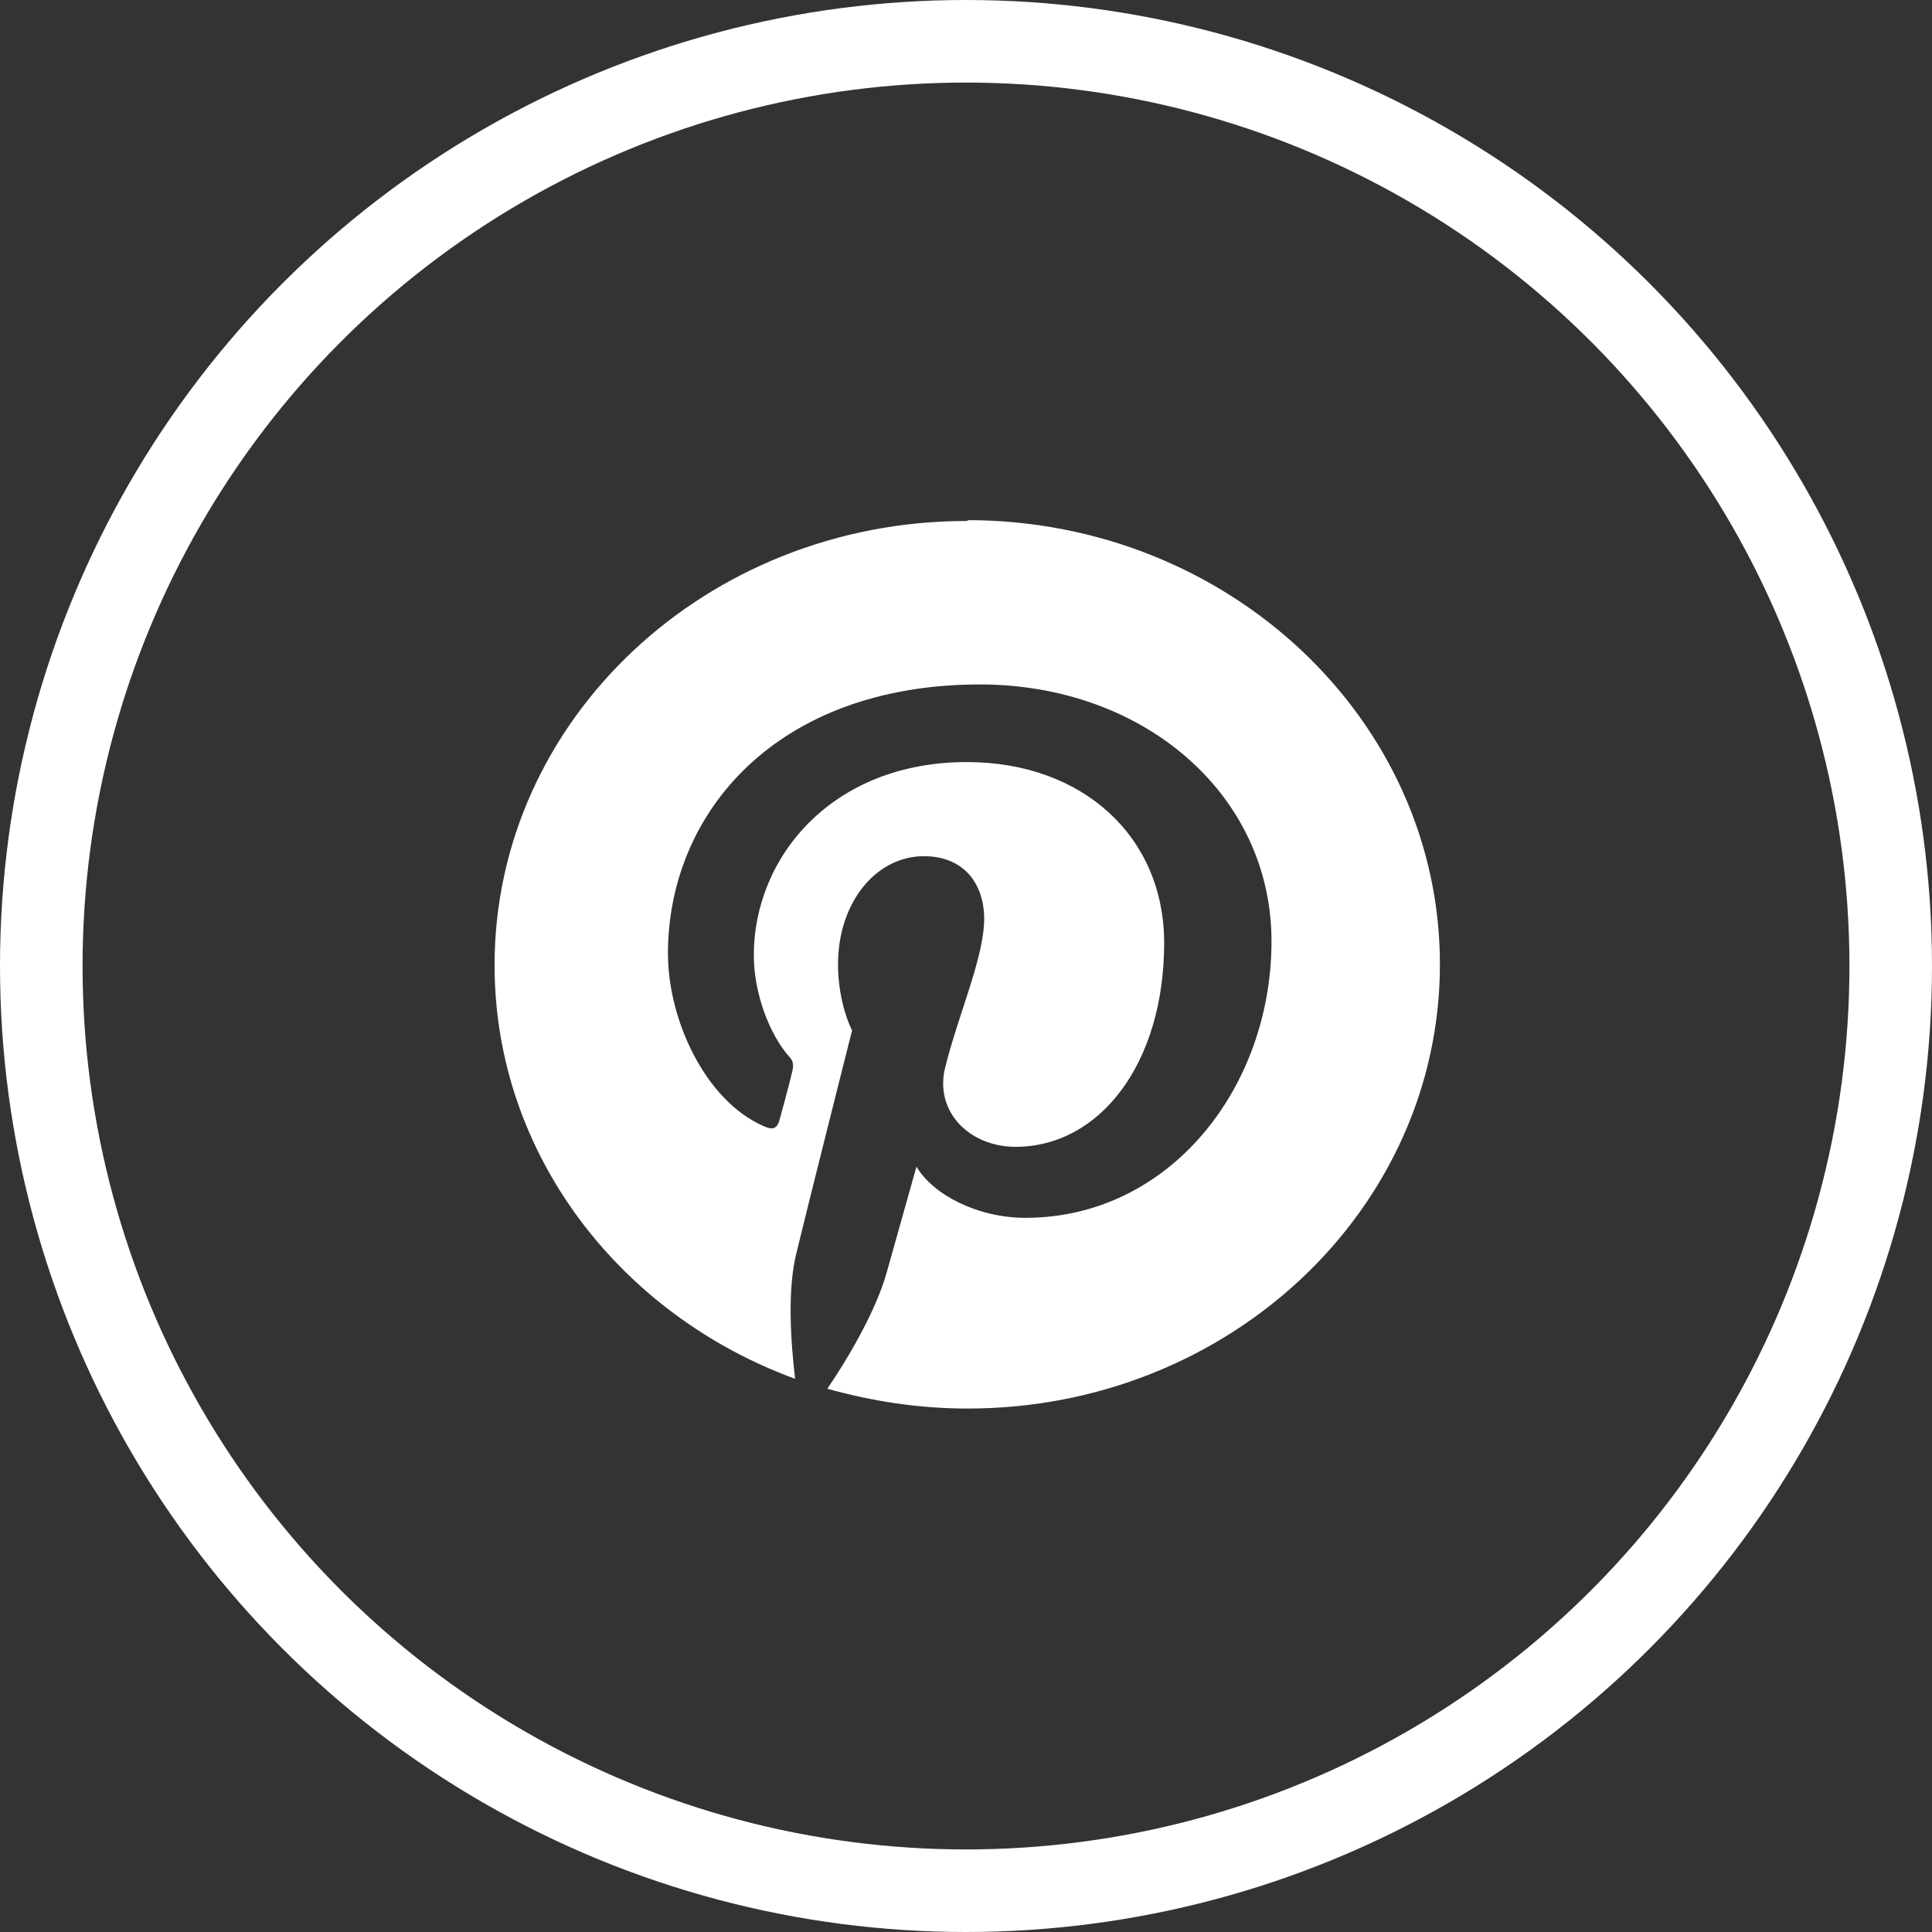
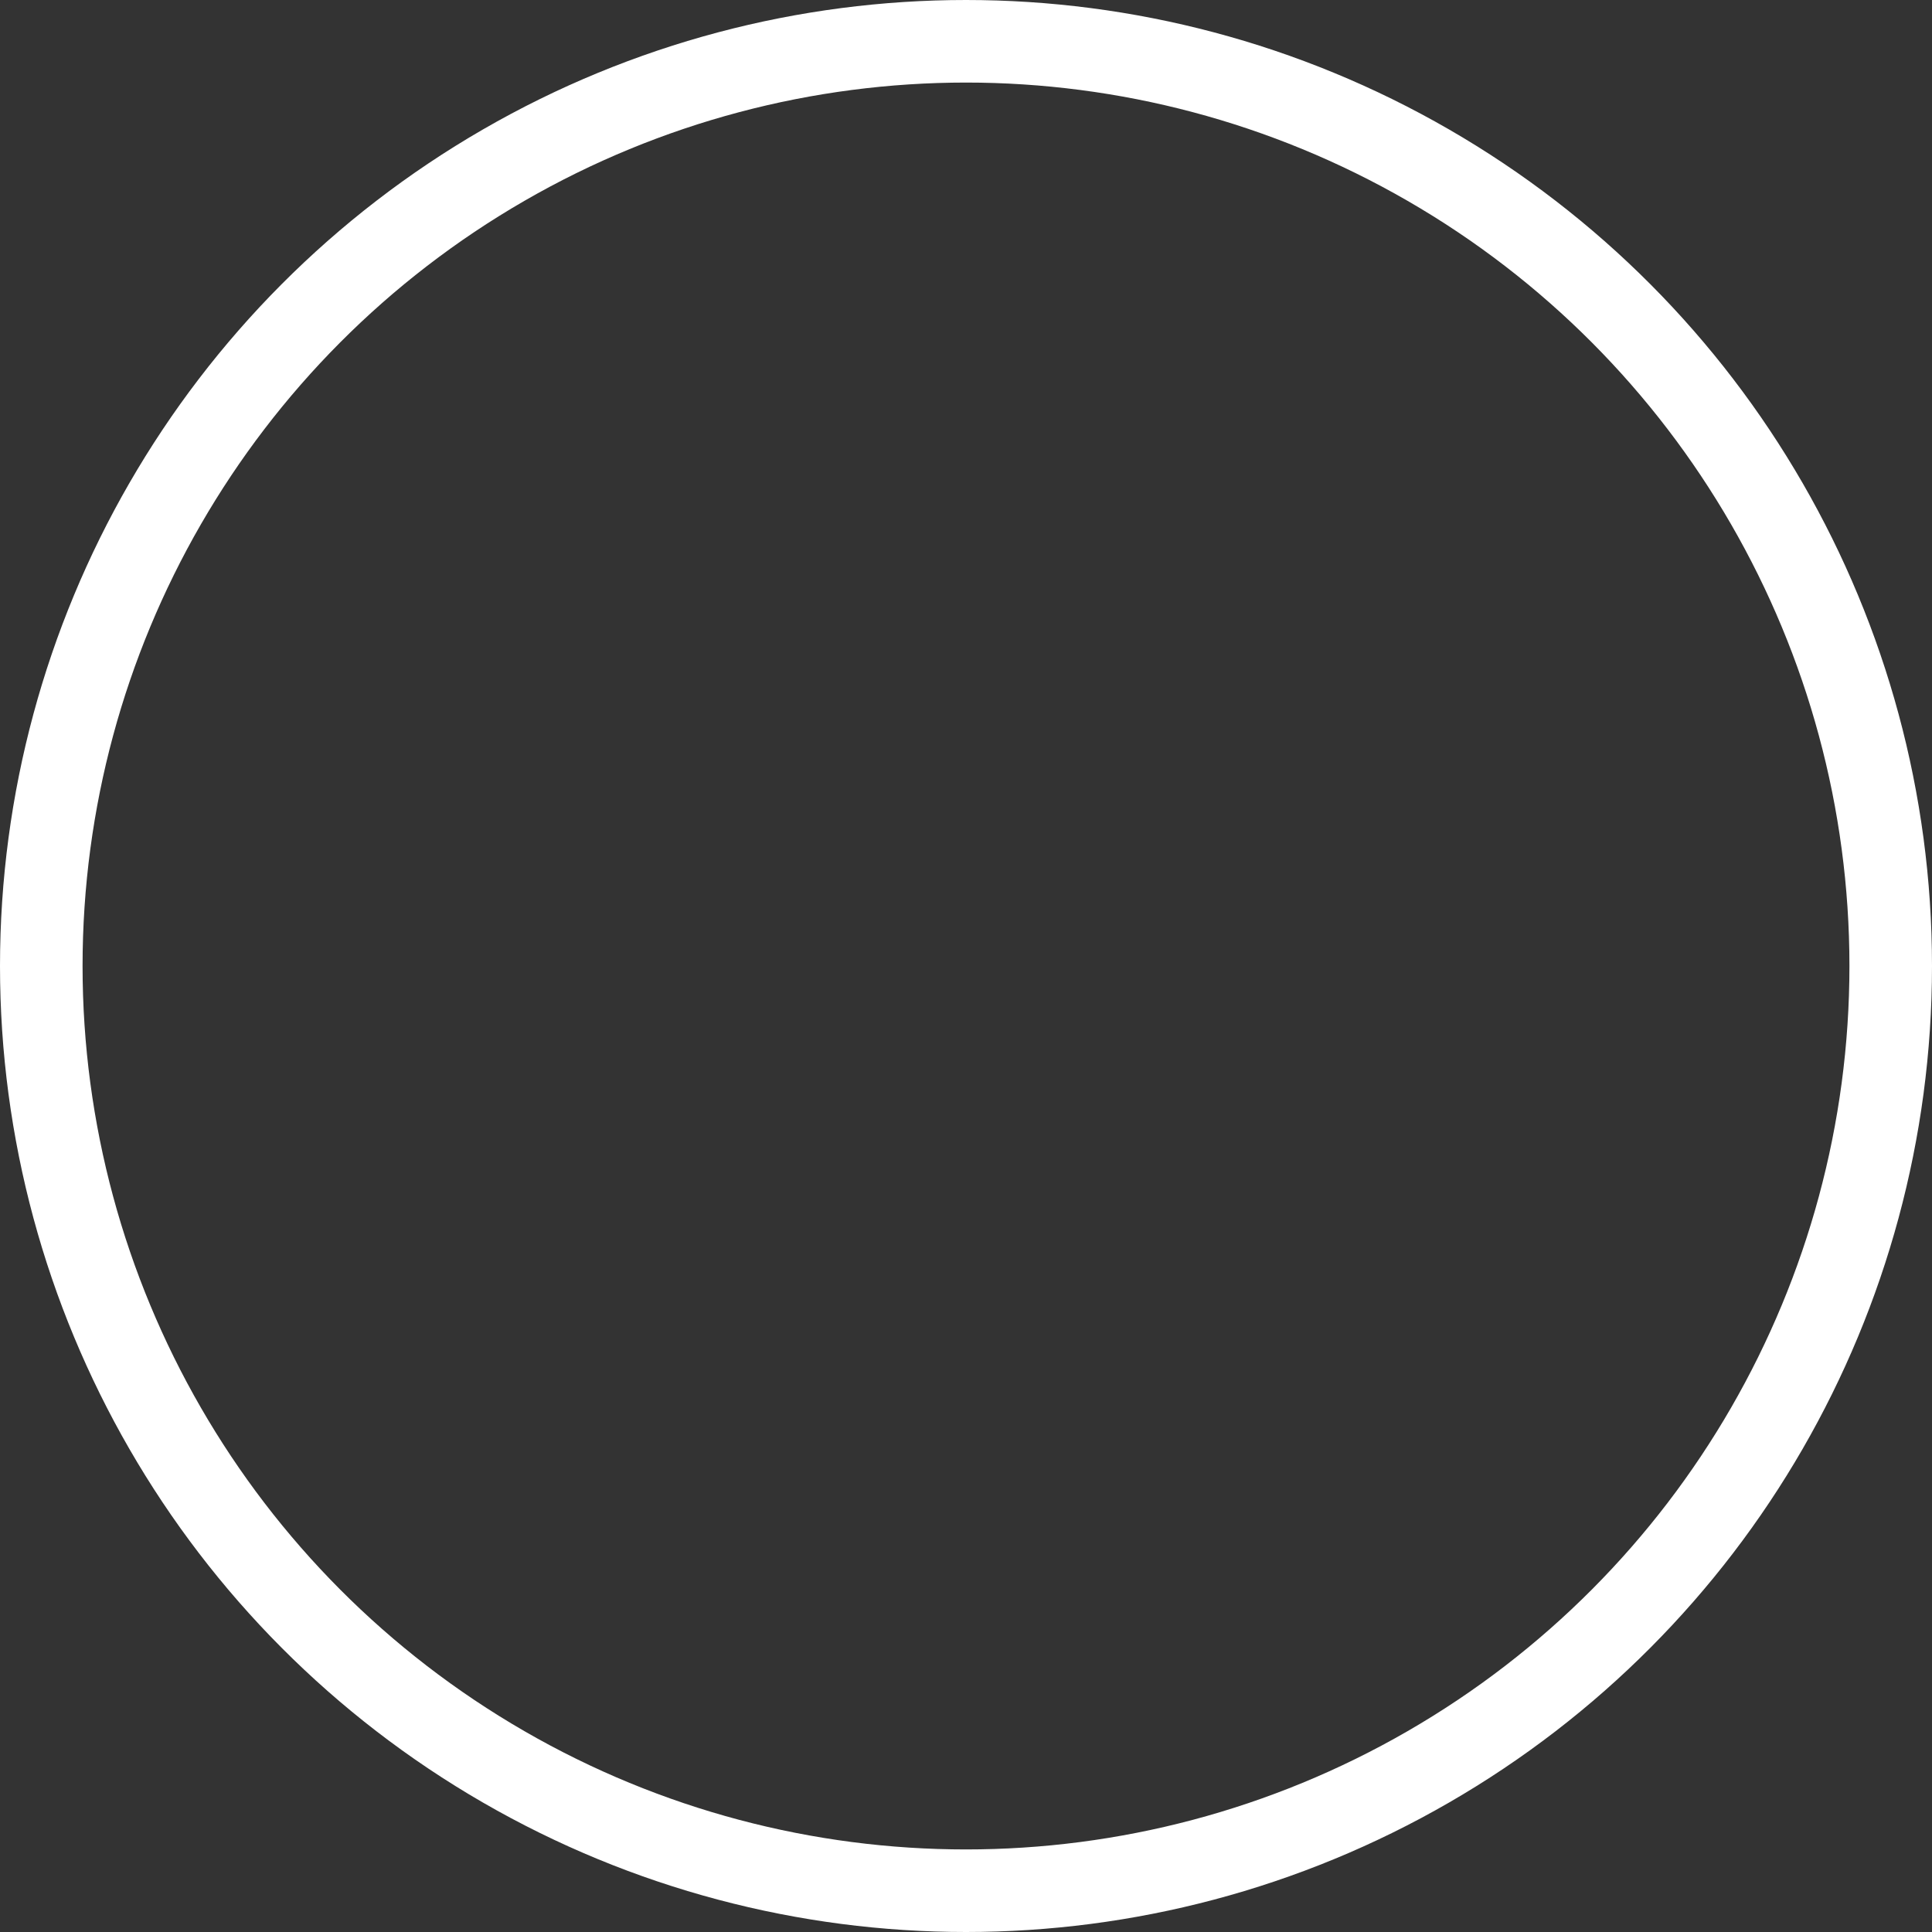
<svg xmlns="http://www.w3.org/2000/svg" id="a" viewBox="0 0 23.4 23.4">
  <rect x="0" y="0" width="23.4" height="23.4" fill="#333333" stroke="none" />
  <defs>
    <style>.b{fill:none;stroke:#fff;}.c{fill:#fff;stroke-width:0px;}</style>
  </defs>
  <circle class="b" cx="11.7" cy="11.7" r="11.2" />
-   <path class="c" d="m11.71,6.31c-3.16,0-5.72,2.41-5.72,5.38,0,2.28,1.51,4.23,3.64,5.01-.05-.43-.1-1.08.02-1.54.1-.42.67-2.68.67-2.68,0,0-.17-.32-.17-.8,0-.75.46-1.31,1.04-1.31.49,0,.73.34.73.76,0,.46-.31,1.15-.47,1.79-.14.54.29.97.85.97,1.02,0,1.8-1.01,1.8-2.47,0-1.28-.98-2.19-2.39-2.19-1.63,0-2.58,1.15-2.58,2.34,0,.46.19.96.43,1.23.05.05.05.1.04.16-.04.17-.14.54-.16.61-.03.1-.08.12-.19.07-.71-.31-1.16-1.29-1.16-2.09,0-1.7,1.31-3.26,3.78-3.26,1.98,0,3.53,1.33,3.53,3.11s-1.24,3.35-2.98,3.35c-.58,0-1.12-.28-1.32-.62l-.36,1.28c-.13.47-.48,1.06-.72,1.41.54.15,1.1.24,1.7.24,3.16,0,5.72-2.41,5.72-5.38s-2.57-5.38-5.72-5.38h.01Z" />
</svg>